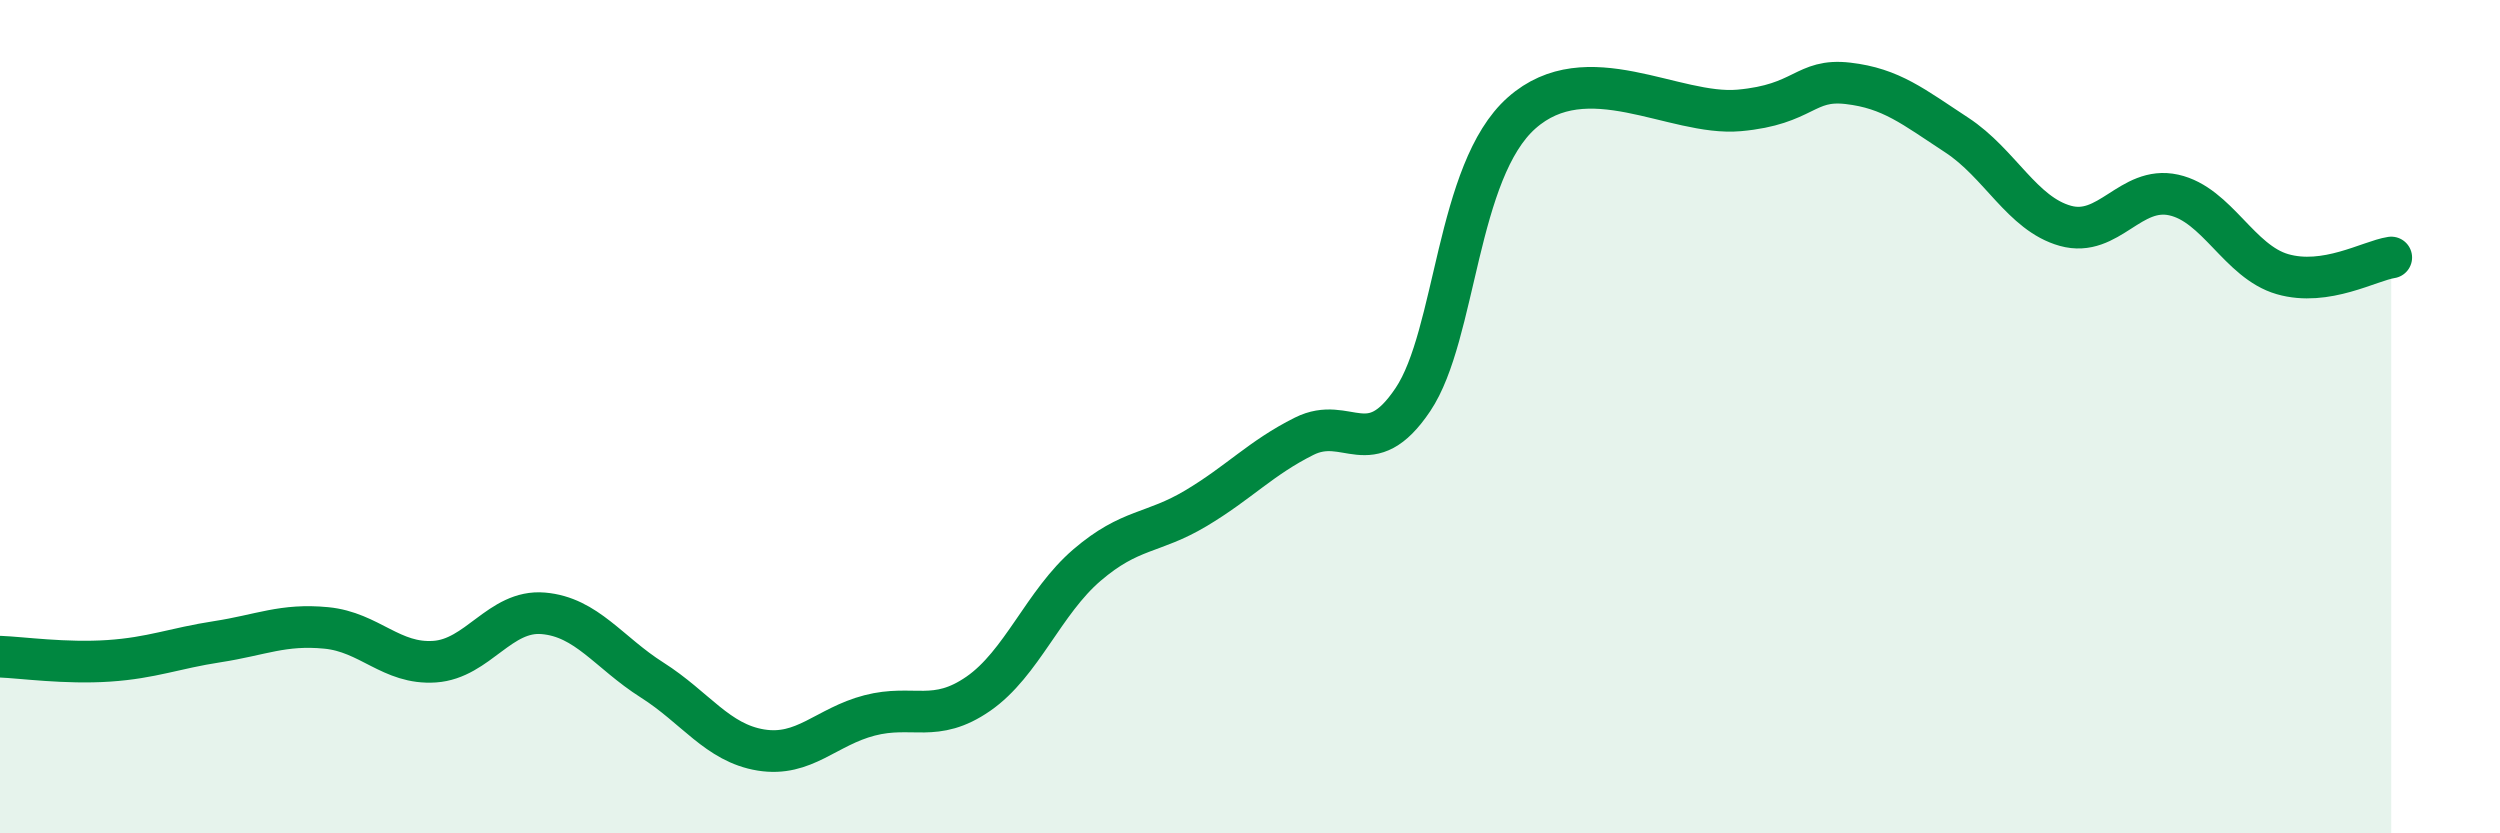
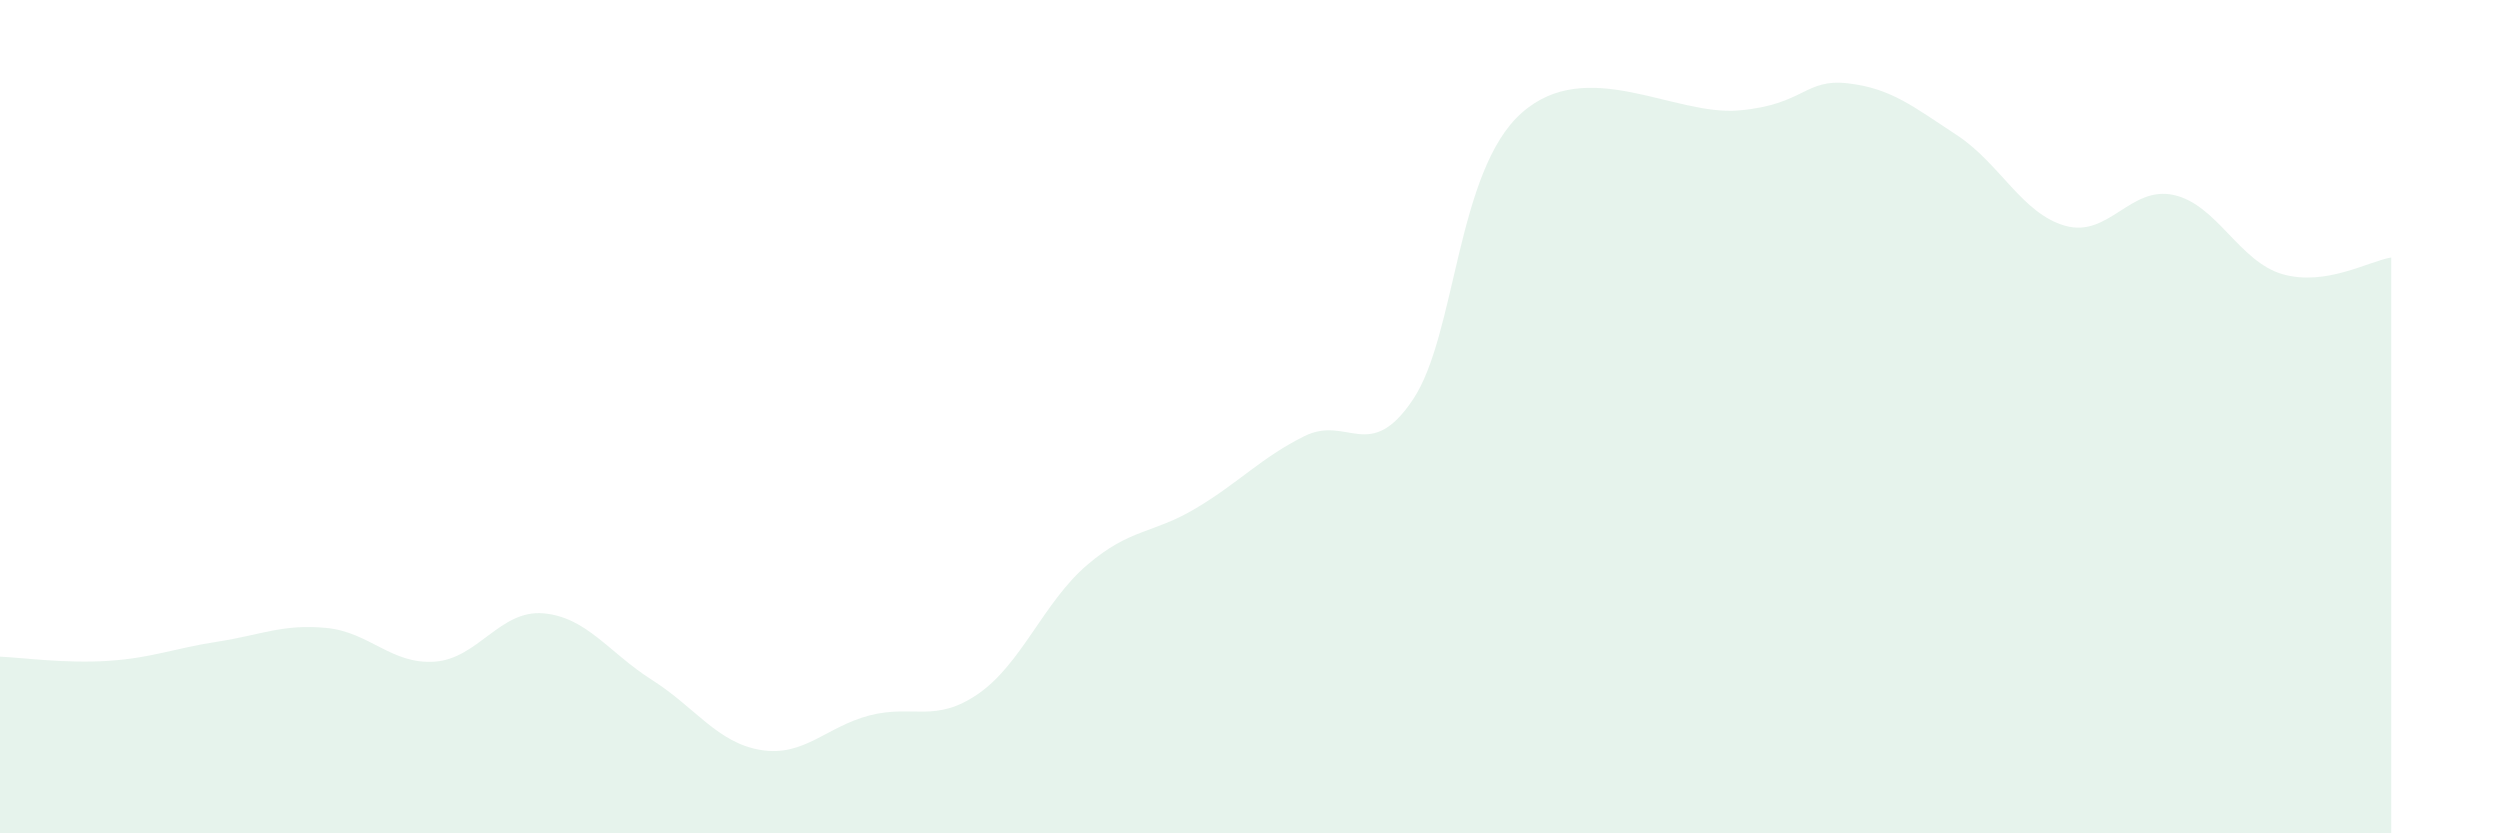
<svg xmlns="http://www.w3.org/2000/svg" width="60" height="20" viewBox="0 0 60 20">
  <path d="M 0,15.76 C 0.52,15.78 1.57,15.93 2.61,15.86 C 3.65,15.79 4.18,15.56 5.22,15.4 C 6.26,15.24 6.79,14.97 7.83,15.07 C 8.87,15.17 9.39,15.95 10.43,15.88 C 11.47,15.81 12,14.63 13.04,14.72 C 14.08,14.81 14.61,15.66 15.65,16.32 C 16.69,16.98 17.22,17.83 18.26,18 C 19.3,18.17 19.83,17.44 20.87,17.17 C 21.91,16.9 22.44,17.37 23.48,16.65 C 24.52,15.93 25.05,14.45 26.09,13.56 C 27.13,12.67 27.66,12.82 28.7,12.2 C 29.74,11.58 30.26,10.99 31.3,10.47 C 32.34,9.95 32.87,11.14 33.91,9.59 C 34.95,8.04 34.95,4.1 36.52,2.71 C 38.09,1.32 40.17,2.79 41.74,2.65 C 43.31,2.51 43.31,1.88 44.35,2 C 45.39,2.12 45.92,2.56 46.96,3.24 C 48,3.92 48.53,5.13 49.57,5.42 C 50.61,5.71 51.13,4.45 52.17,4.68 C 53.21,4.91 53.74,6.28 54.78,6.58 C 55.82,6.88 56.87,6.26 57.39,6.18L57.39 20L0 20Z" fill="#008740" opacity="0.1" stroke-linecap="round" stroke-linejoin="round" />
-   <path d="M 0,15.76 C 0.52,15.78 1.57,15.93 2.61,15.86 C 3.65,15.79 4.18,15.56 5.22,15.4 C 6.26,15.24 6.79,14.97 7.83,15.07 C 8.87,15.17 9.39,15.95 10.43,15.88 C 11.47,15.81 12,14.63 13.04,14.72 C 14.08,14.81 14.61,15.66 15.65,16.32 C 16.69,16.98 17.22,17.83 18.26,18 C 19.3,18.17 19.83,17.44 20.87,17.17 C 21.91,16.9 22.44,17.37 23.48,16.65 C 24.52,15.93 25.05,14.45 26.09,13.56 C 27.13,12.67 27.66,12.82 28.7,12.2 C 29.74,11.58 30.26,10.99 31.3,10.47 C 32.34,9.95 32.87,11.14 33.91,9.59 C 34.95,8.04 34.95,4.1 36.52,2.71 C 38.09,1.32 40.17,2.79 41.74,2.65 C 43.31,2.51 43.31,1.88 44.35,2 C 45.39,2.12 45.92,2.56 46.96,3.24 C 48,3.92 48.53,5.13 49.57,5.42 C 50.61,5.71 51.13,4.45 52.17,4.68 C 53.21,4.91 53.74,6.28 54.78,6.58 C 55.82,6.88 56.87,6.26 57.39,6.18" stroke="#008740" stroke-width="1" fill="none" stroke-linecap="round" stroke-linejoin="round" />
</svg>